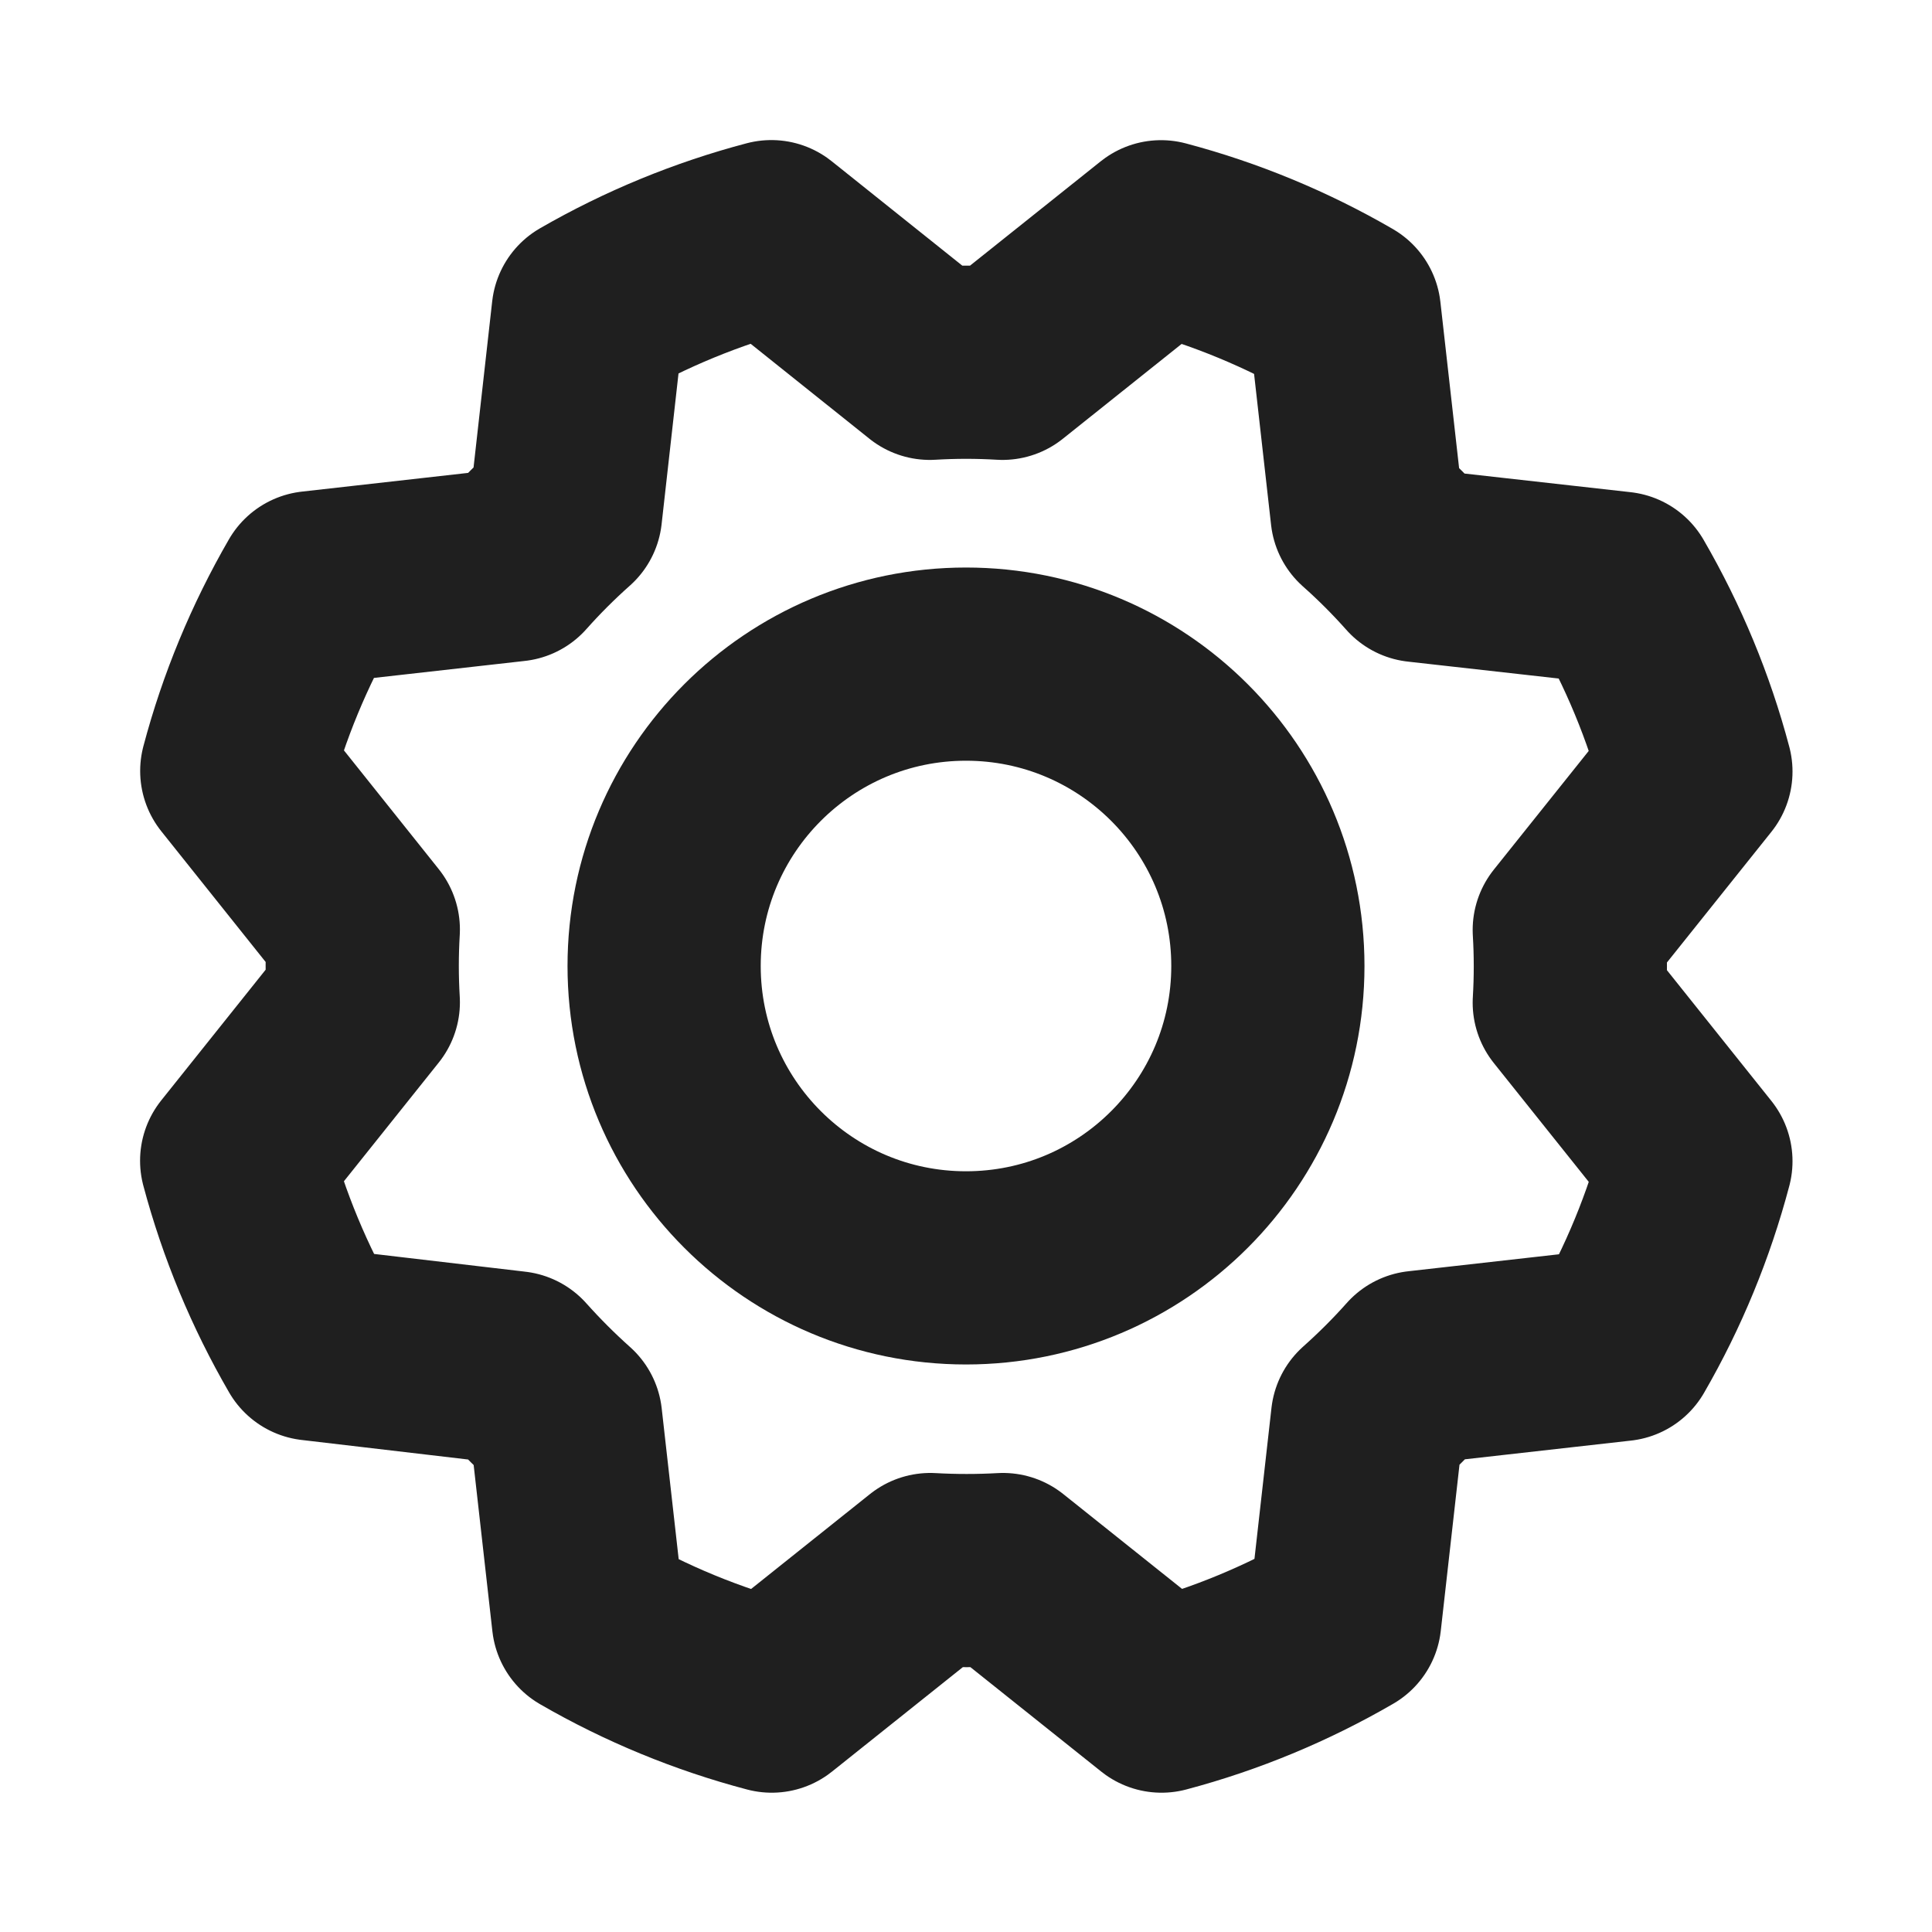
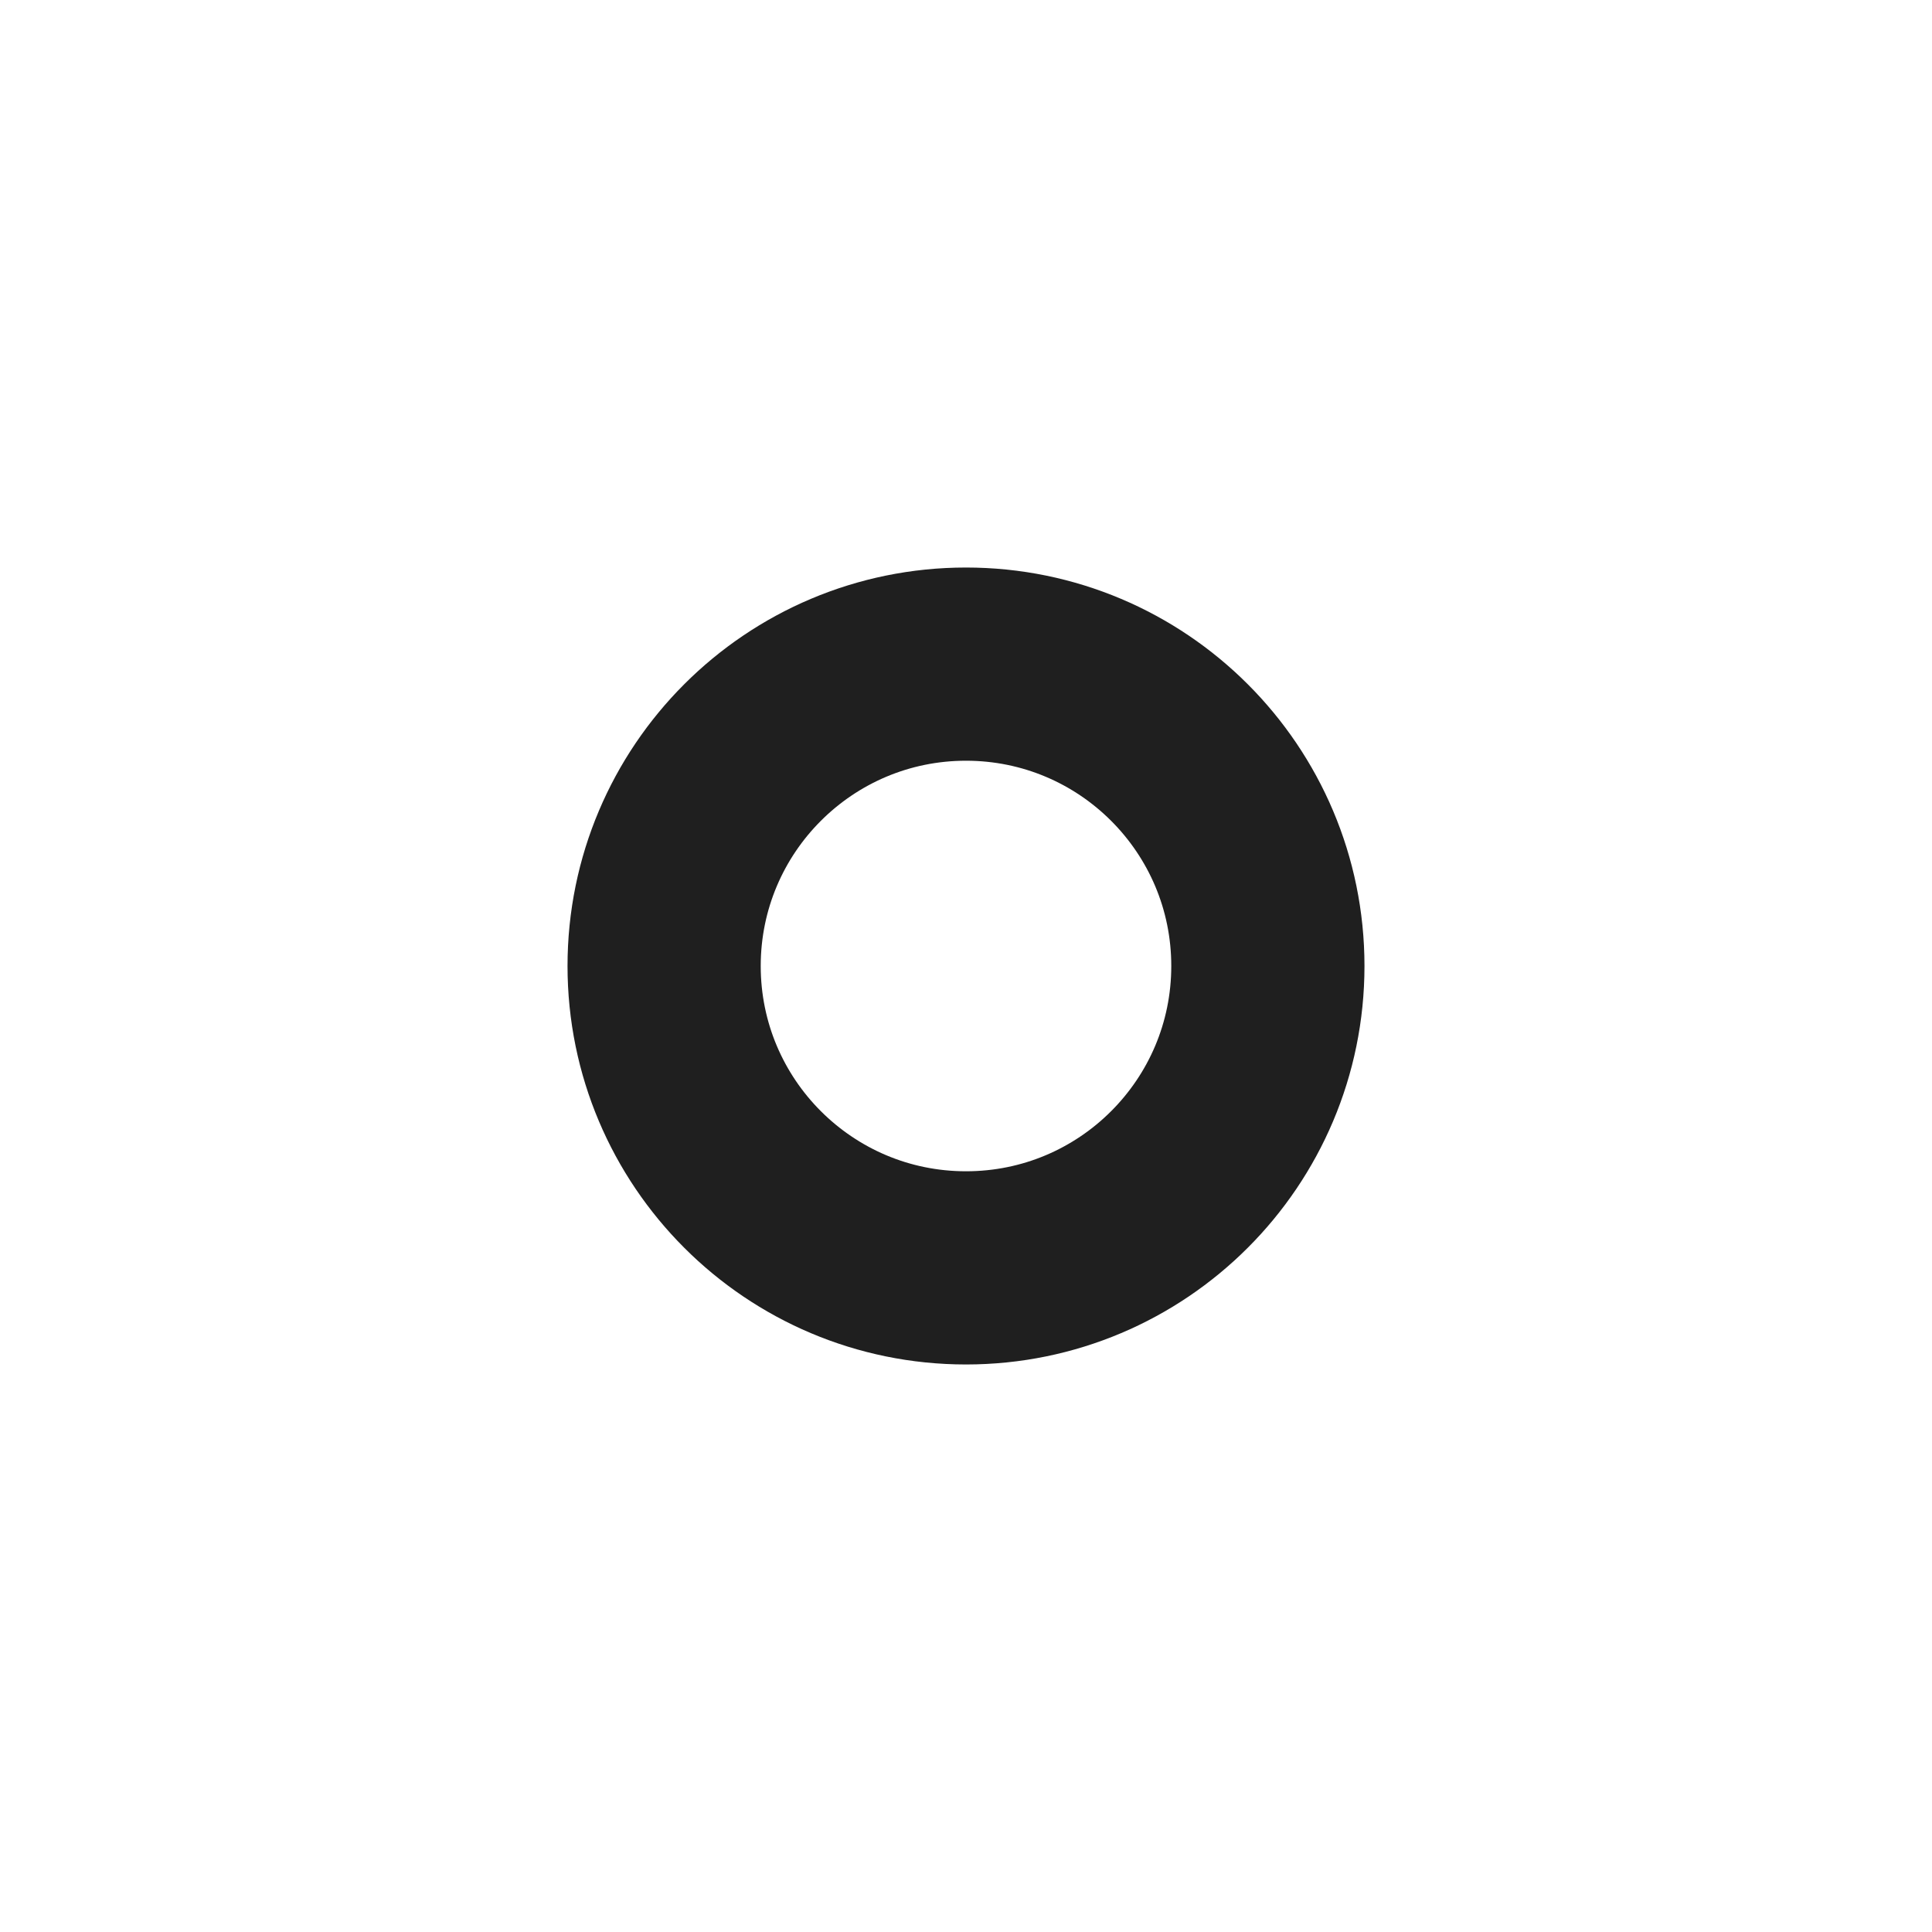
<svg xmlns="http://www.w3.org/2000/svg" width="20" height="20" viewBox="0 0 20 20" fill="none">
  <path d="M10 13.125C11.726 13.125 13.125 11.726 13.125 10C13.125 8.274 11.726 6.875 10 6.875C8.274 6.875 6.875 8.274 6.875 10C6.875 11.726 8.274 13.125 10 13.125Z" stroke="#1F1F1F" stroke-width="2" stroke-linecap="round" stroke-linejoin="round" />
-   <path d="M3.237 13.913C2.892 13.318 2.627 12.68 2.45 12.016L3.761 10.375C3.746 10.124 3.746 9.873 3.761 9.622L2.451 7.981C2.627 7.316 2.892 6.678 3.236 6.083L5.323 5.848C5.489 5.661 5.667 5.483 5.855 5.316L6.089 3.23C6.684 2.887 7.321 2.625 7.985 2.45L9.625 3.761C9.876 3.746 10.127 3.746 10.378 3.761L12.019 2.451C12.684 2.627 13.322 2.891 13.917 3.236L14.152 5.323C14.339 5.489 14.517 5.667 14.684 5.855L16.77 6.089C17.115 6.684 17.38 7.322 17.556 7.987L16.245 9.627C16.26 9.878 16.26 10.13 16.245 10.38L17.556 12.021C17.38 12.686 17.118 13.324 16.774 13.919L14.688 14.154C14.521 14.342 14.343 14.519 14.156 14.686L13.921 16.772C13.326 17.117 12.688 17.382 12.024 17.558L10.383 16.248C10.132 16.262 9.881 16.262 9.63 16.248L7.989 17.558C7.325 17.383 6.686 17.12 6.091 16.776L5.856 14.69C5.669 14.523 5.491 14.345 5.324 14.158L3.237 13.913Z" stroke="#1F1F1F" stroke-width="2" stroke-linecap="round" stroke-linejoin="round" />
</svg>